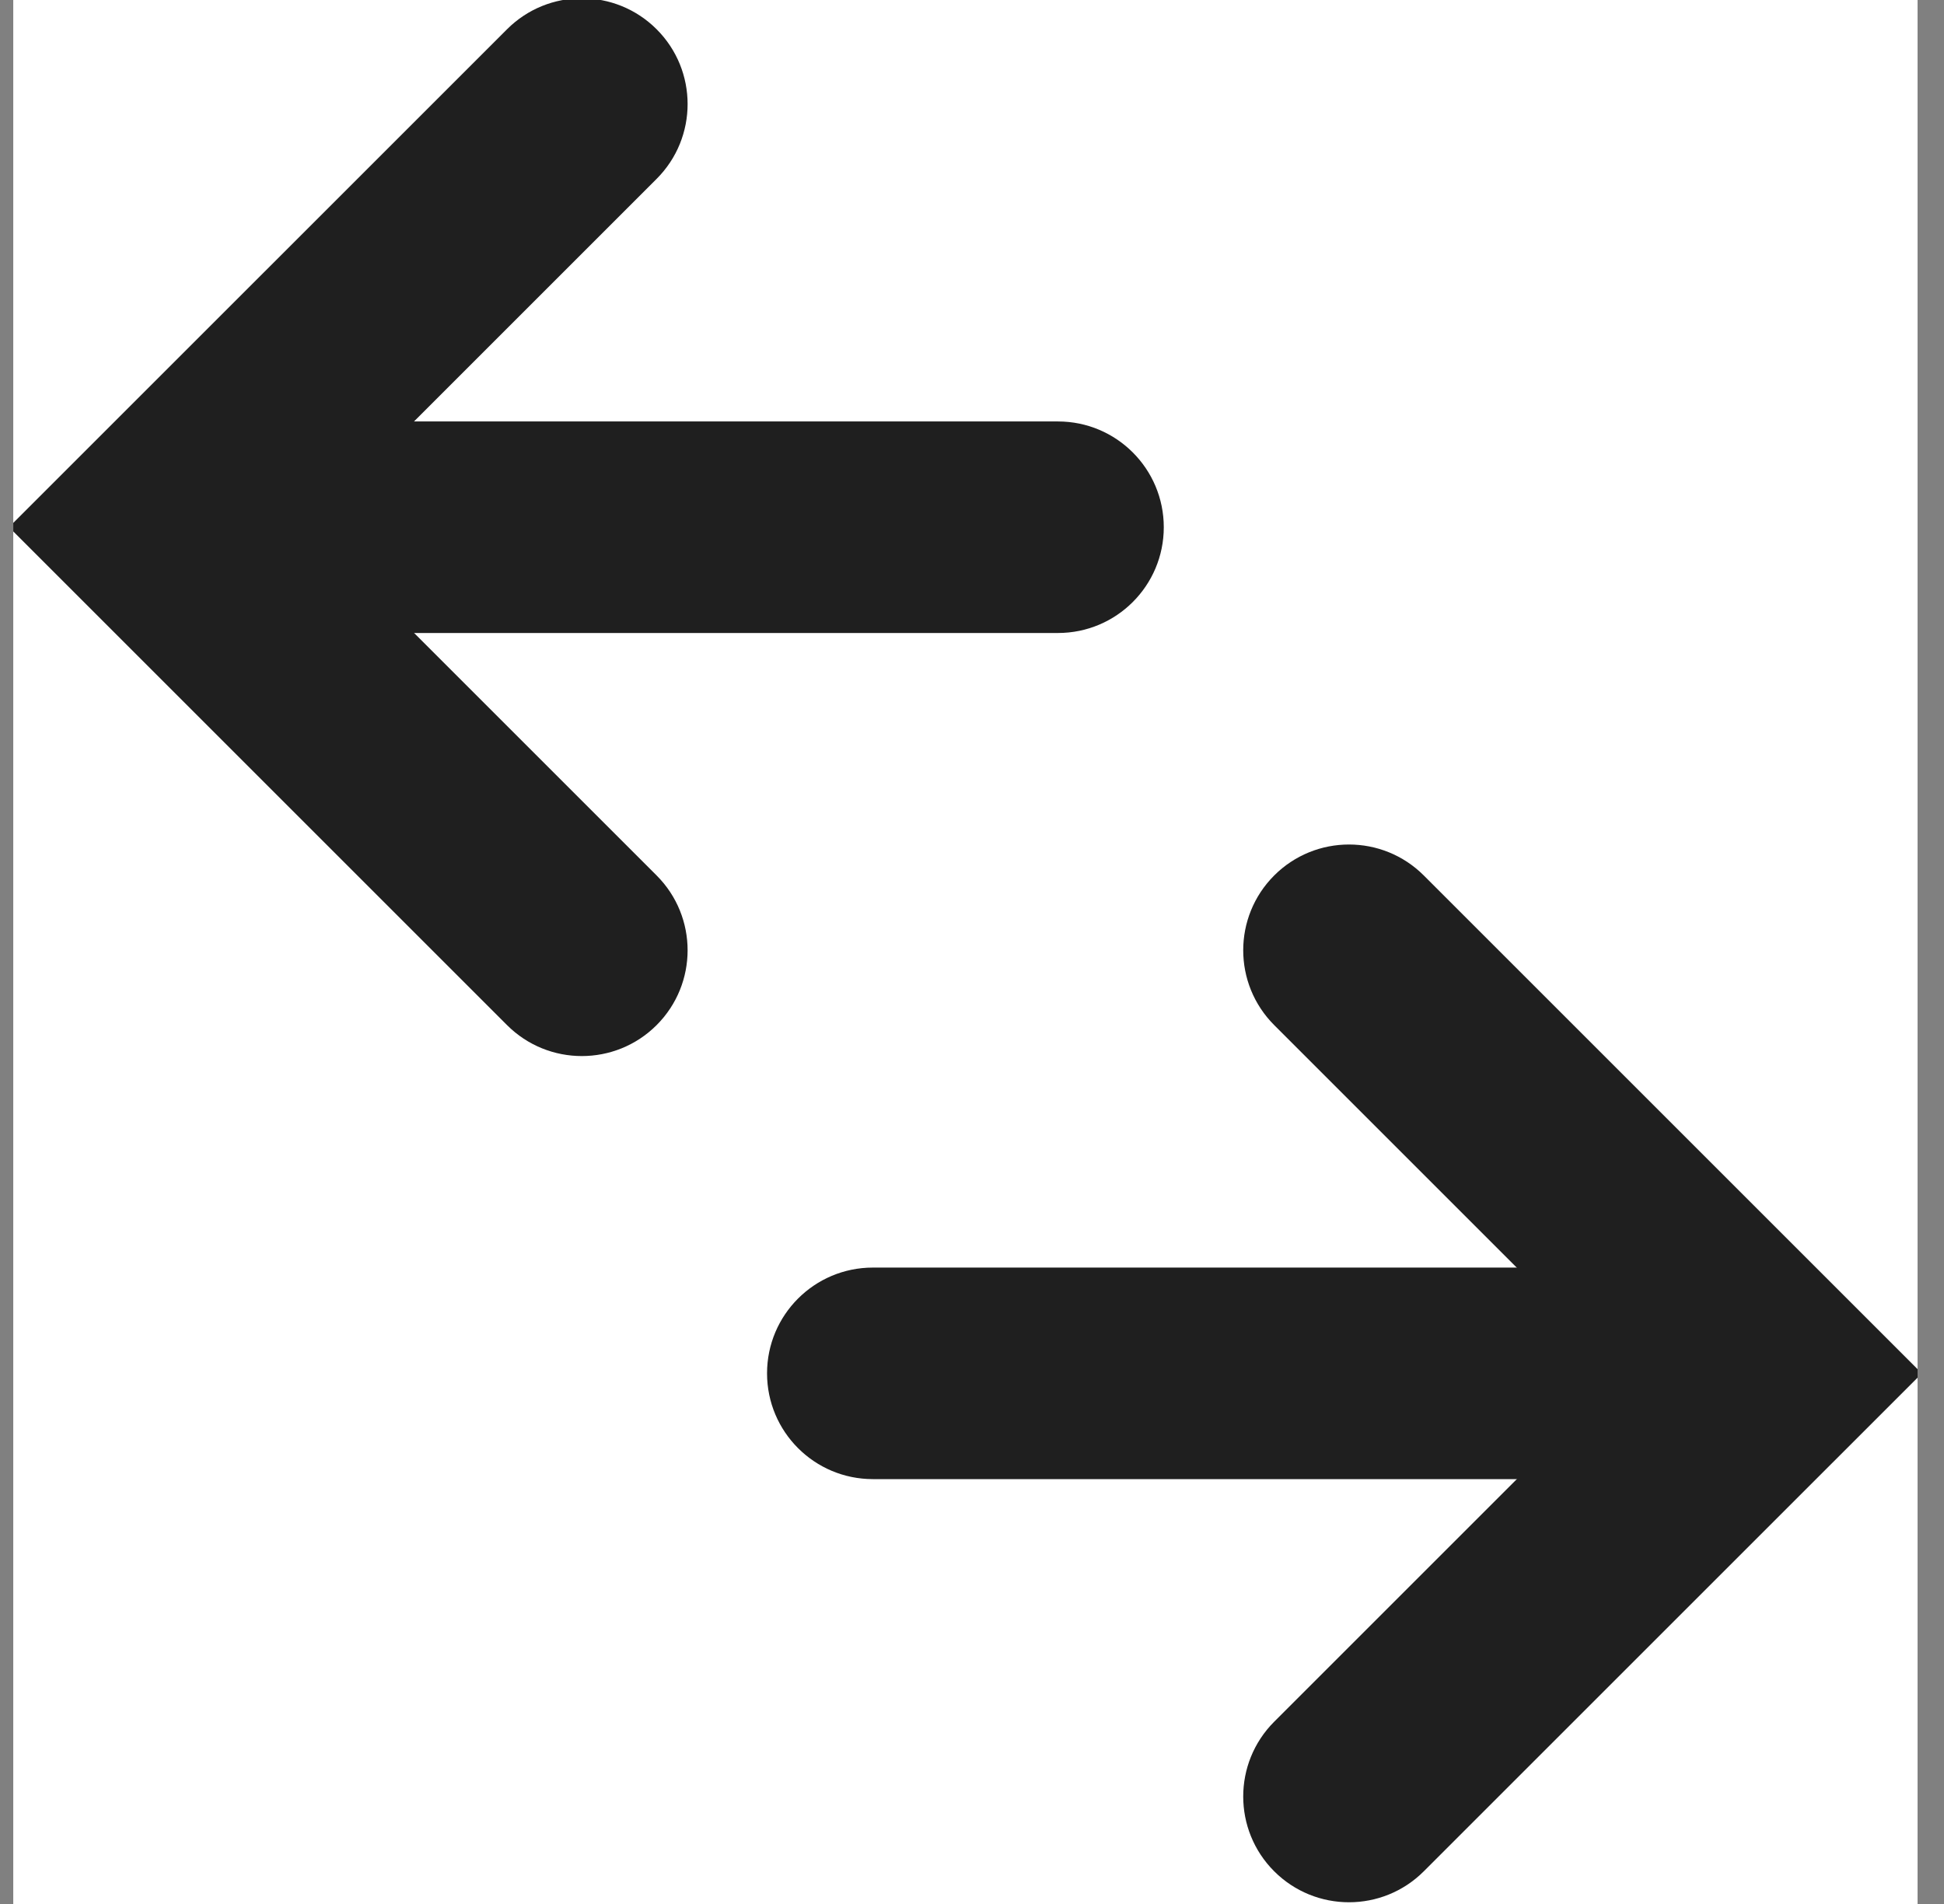
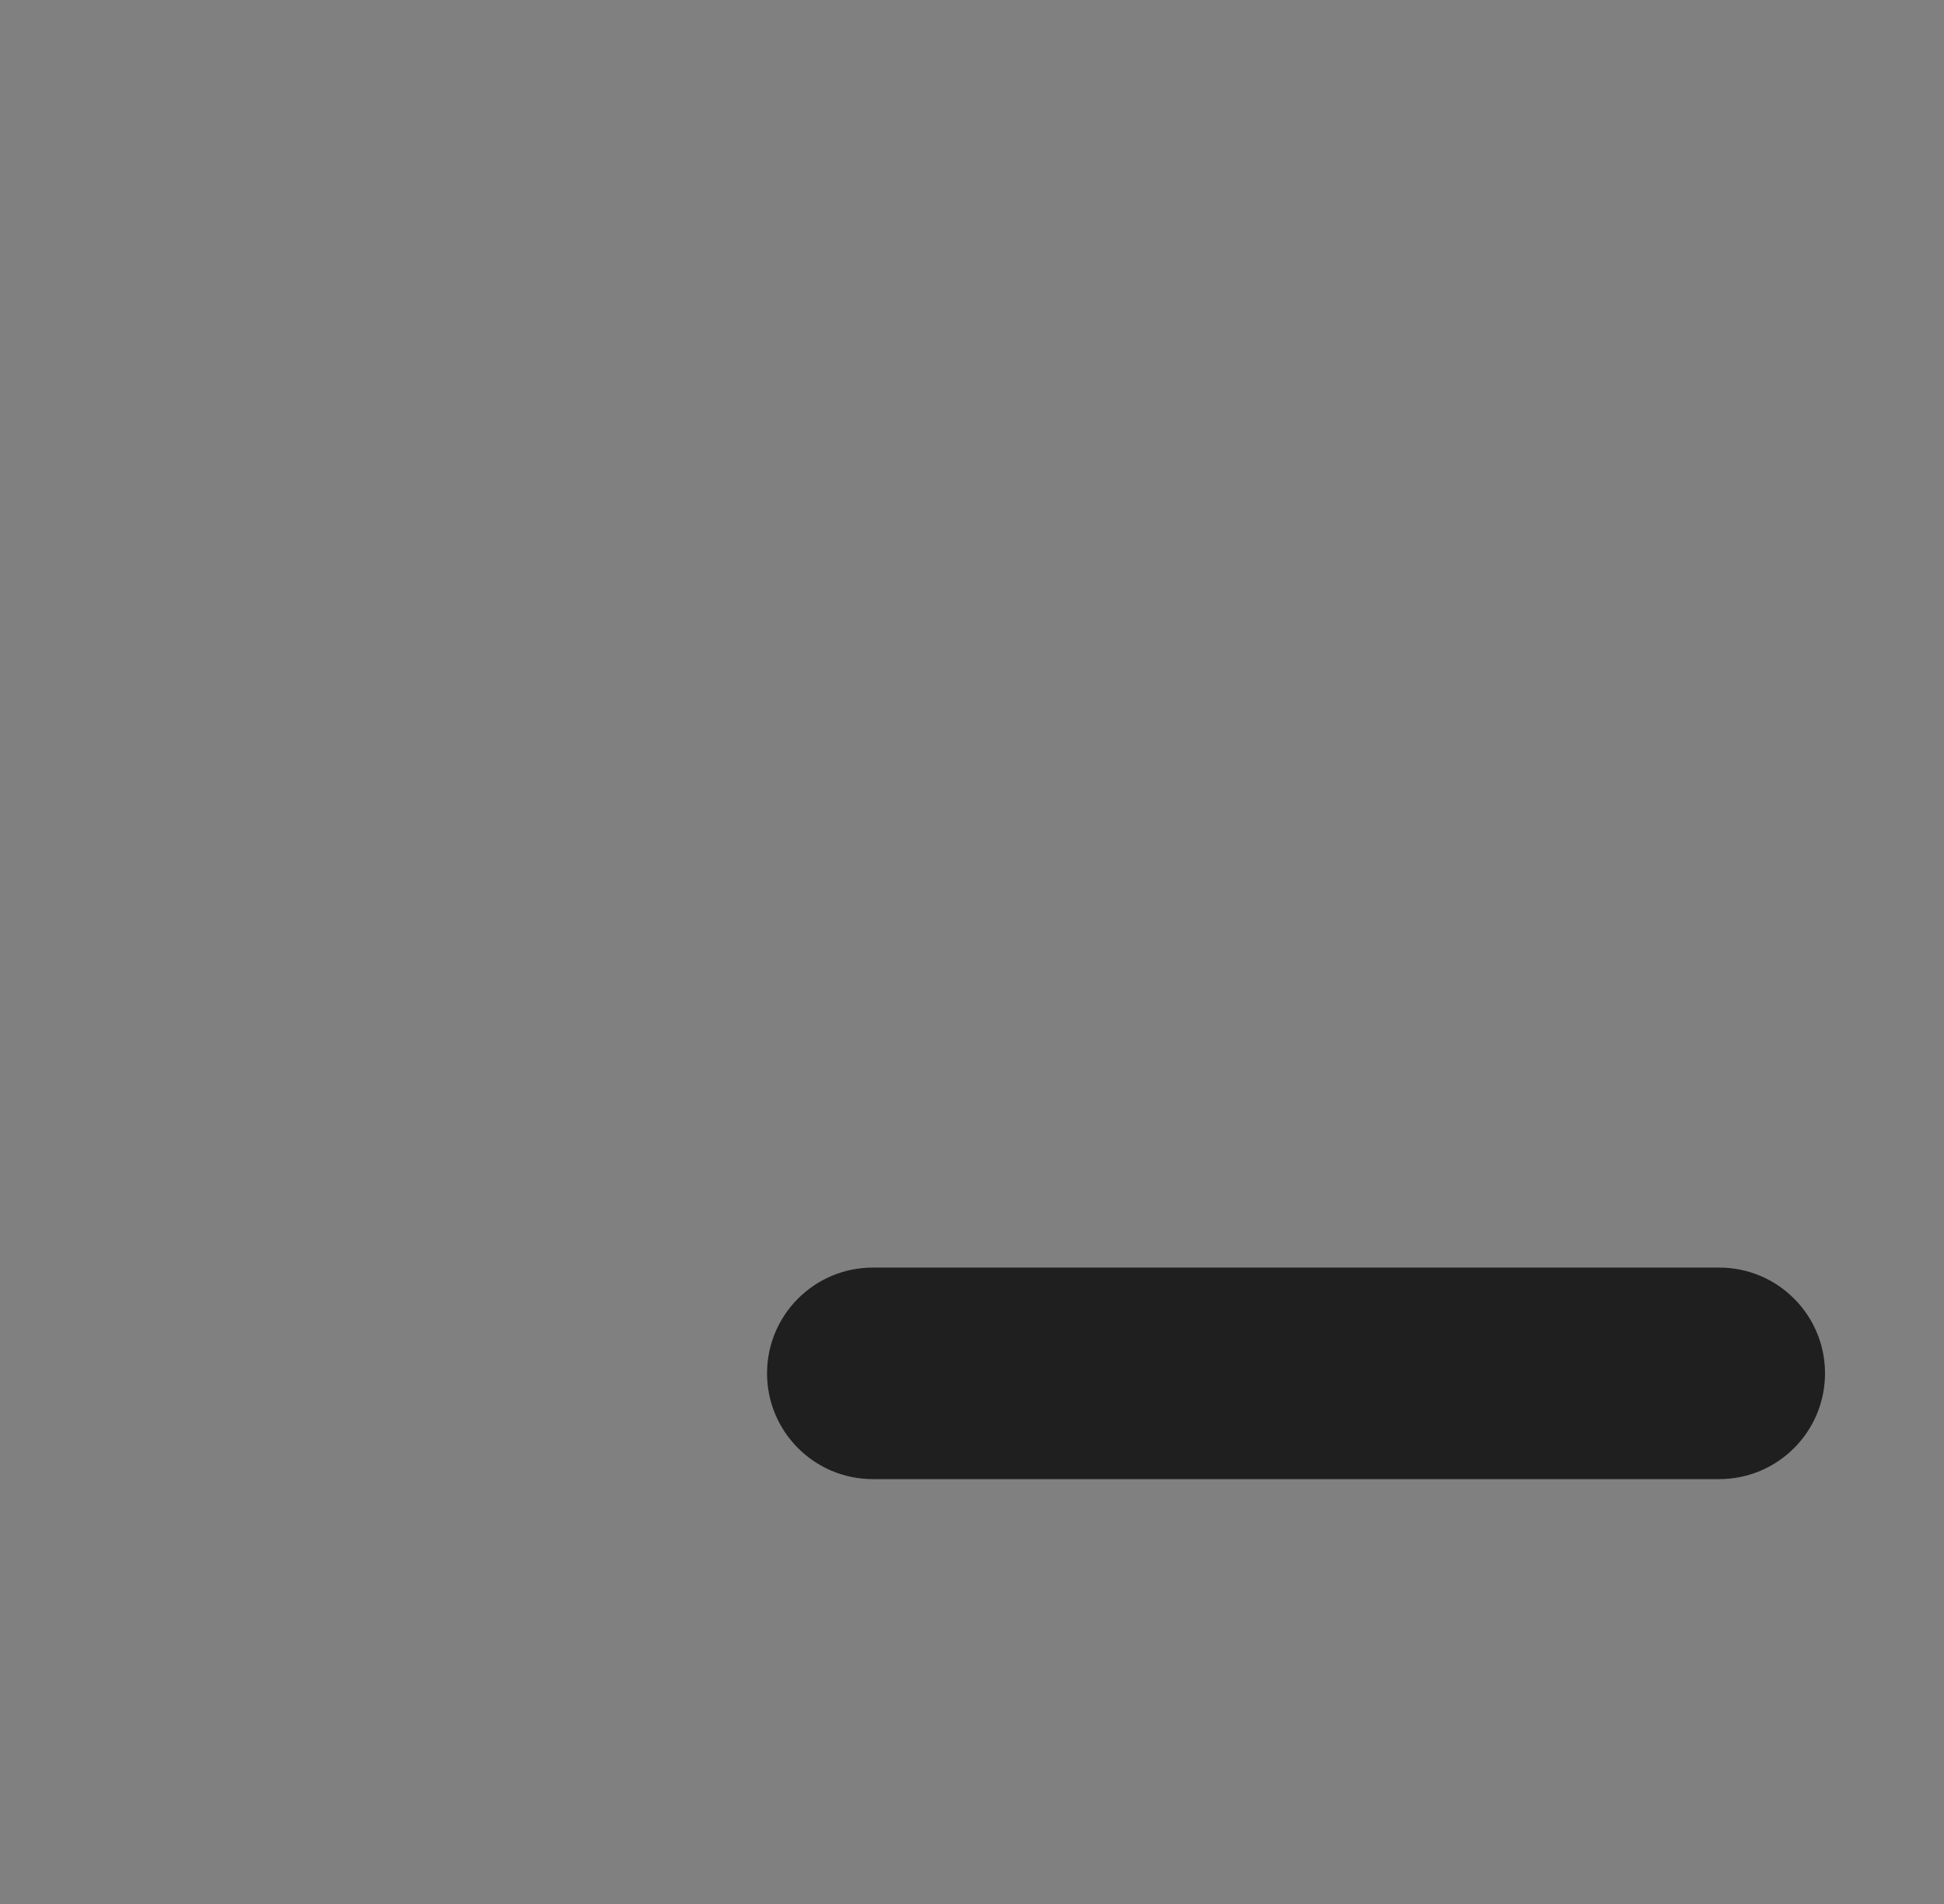
<svg xmlns="http://www.w3.org/2000/svg" width="49" height="48" viewBox="0 0 49 48" fill="none">
  <rect x="0" y="0" width="49" height="48" fill="#808080" stroke="none" />
  <g clip-path="url(#clip0_462_68984)">
-     <rect width="48" height="48" transform="translate(0.334)" fill="white" />
    <g style="mix-blend-mode:multiply">
-       <path d="M26.667 10.625C28.14 10.625 29.334 11.819 29.334 13.292V13.292C29.334 14.764 28.14 15.958 26.667 15.958L5.334 15.958C3.861 15.958 2.667 14.764 2.667 13.292V13.292C2.667 11.819 3.861 10.625 5.334 10.625L26.667 10.625Z" fill="#1F1F1F" />
-     </g>
-     <path fill-rule="evenodd" clip-rule="evenodd" d="M16.551 0.738C17.592 1.779 17.592 3.468 16.551 4.509L7.77 13.29L16.551 22.071C17.592 23.113 17.592 24.801 16.551 25.843C15.51 26.884 13.821 26.884 12.78 25.843L0.227 13.29L12.78 0.738C13.821 -0.303 15.51 -0.303 16.551 0.738Z" fill="#1F1F1F" />
+       </g>
    <g style="mix-blend-mode:multiply">
      <path d="M22.001 37.289C20.528 37.289 19.334 36.095 19.334 34.622V34.622C19.334 33.15 20.528 31.956 22.001 31.956L43.334 31.956C44.807 31.956 46.001 33.15 46.001 34.622V34.622C46.001 36.095 44.807 37.289 43.334 37.289L22.001 37.289Z" fill="#1F1F1F" />
    </g>
-     <path fill-rule="evenodd" clip-rule="evenodd" d="M32.117 47.176C31.076 46.135 31.076 44.446 32.117 43.405L40.898 34.624L32.117 25.843C31.076 24.801 31.076 23.113 32.117 22.071C33.158 21.03 34.847 21.03 35.888 22.071L48.441 34.624L35.888 47.176C34.847 48.217 33.158 48.217 32.117 47.176Z" fill="#1F1F1F" />
  </g>
  <defs>
    <clipPath id="clip0_462_68984">
      <rect width="48" height="48" fill="white" transform="translate(0.334)" />
    </clipPath>
  </defs>
</svg>